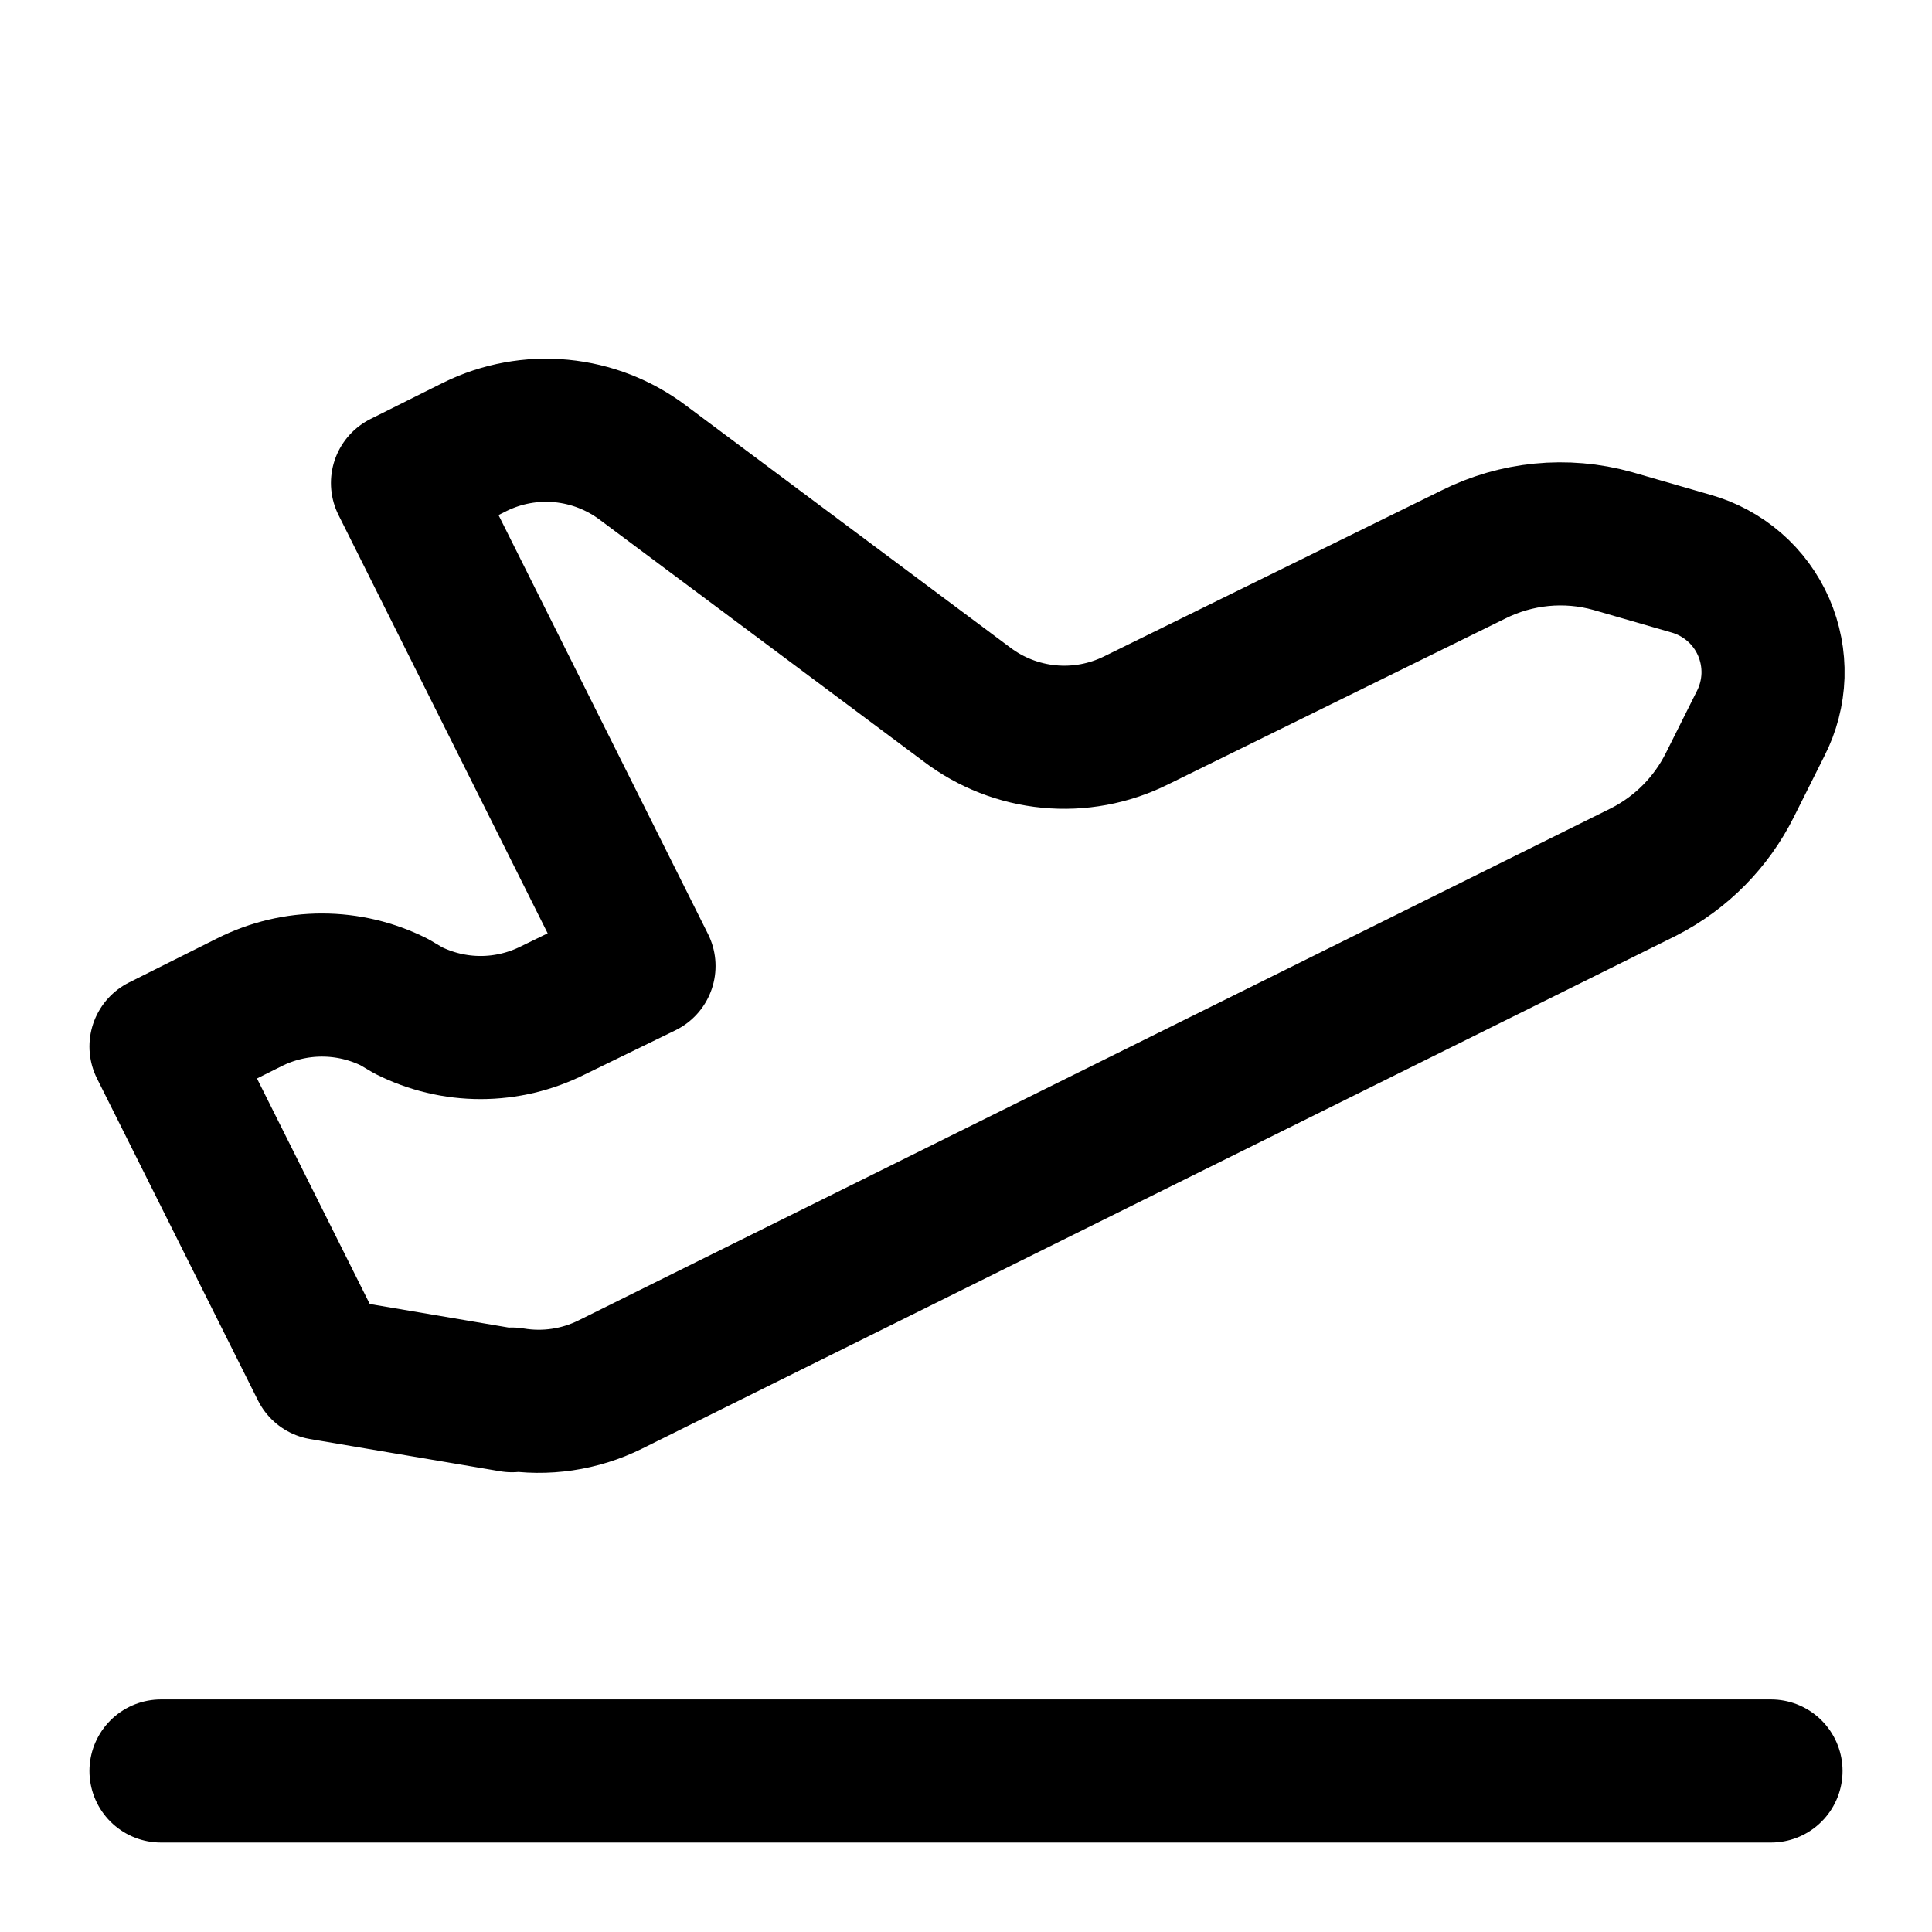
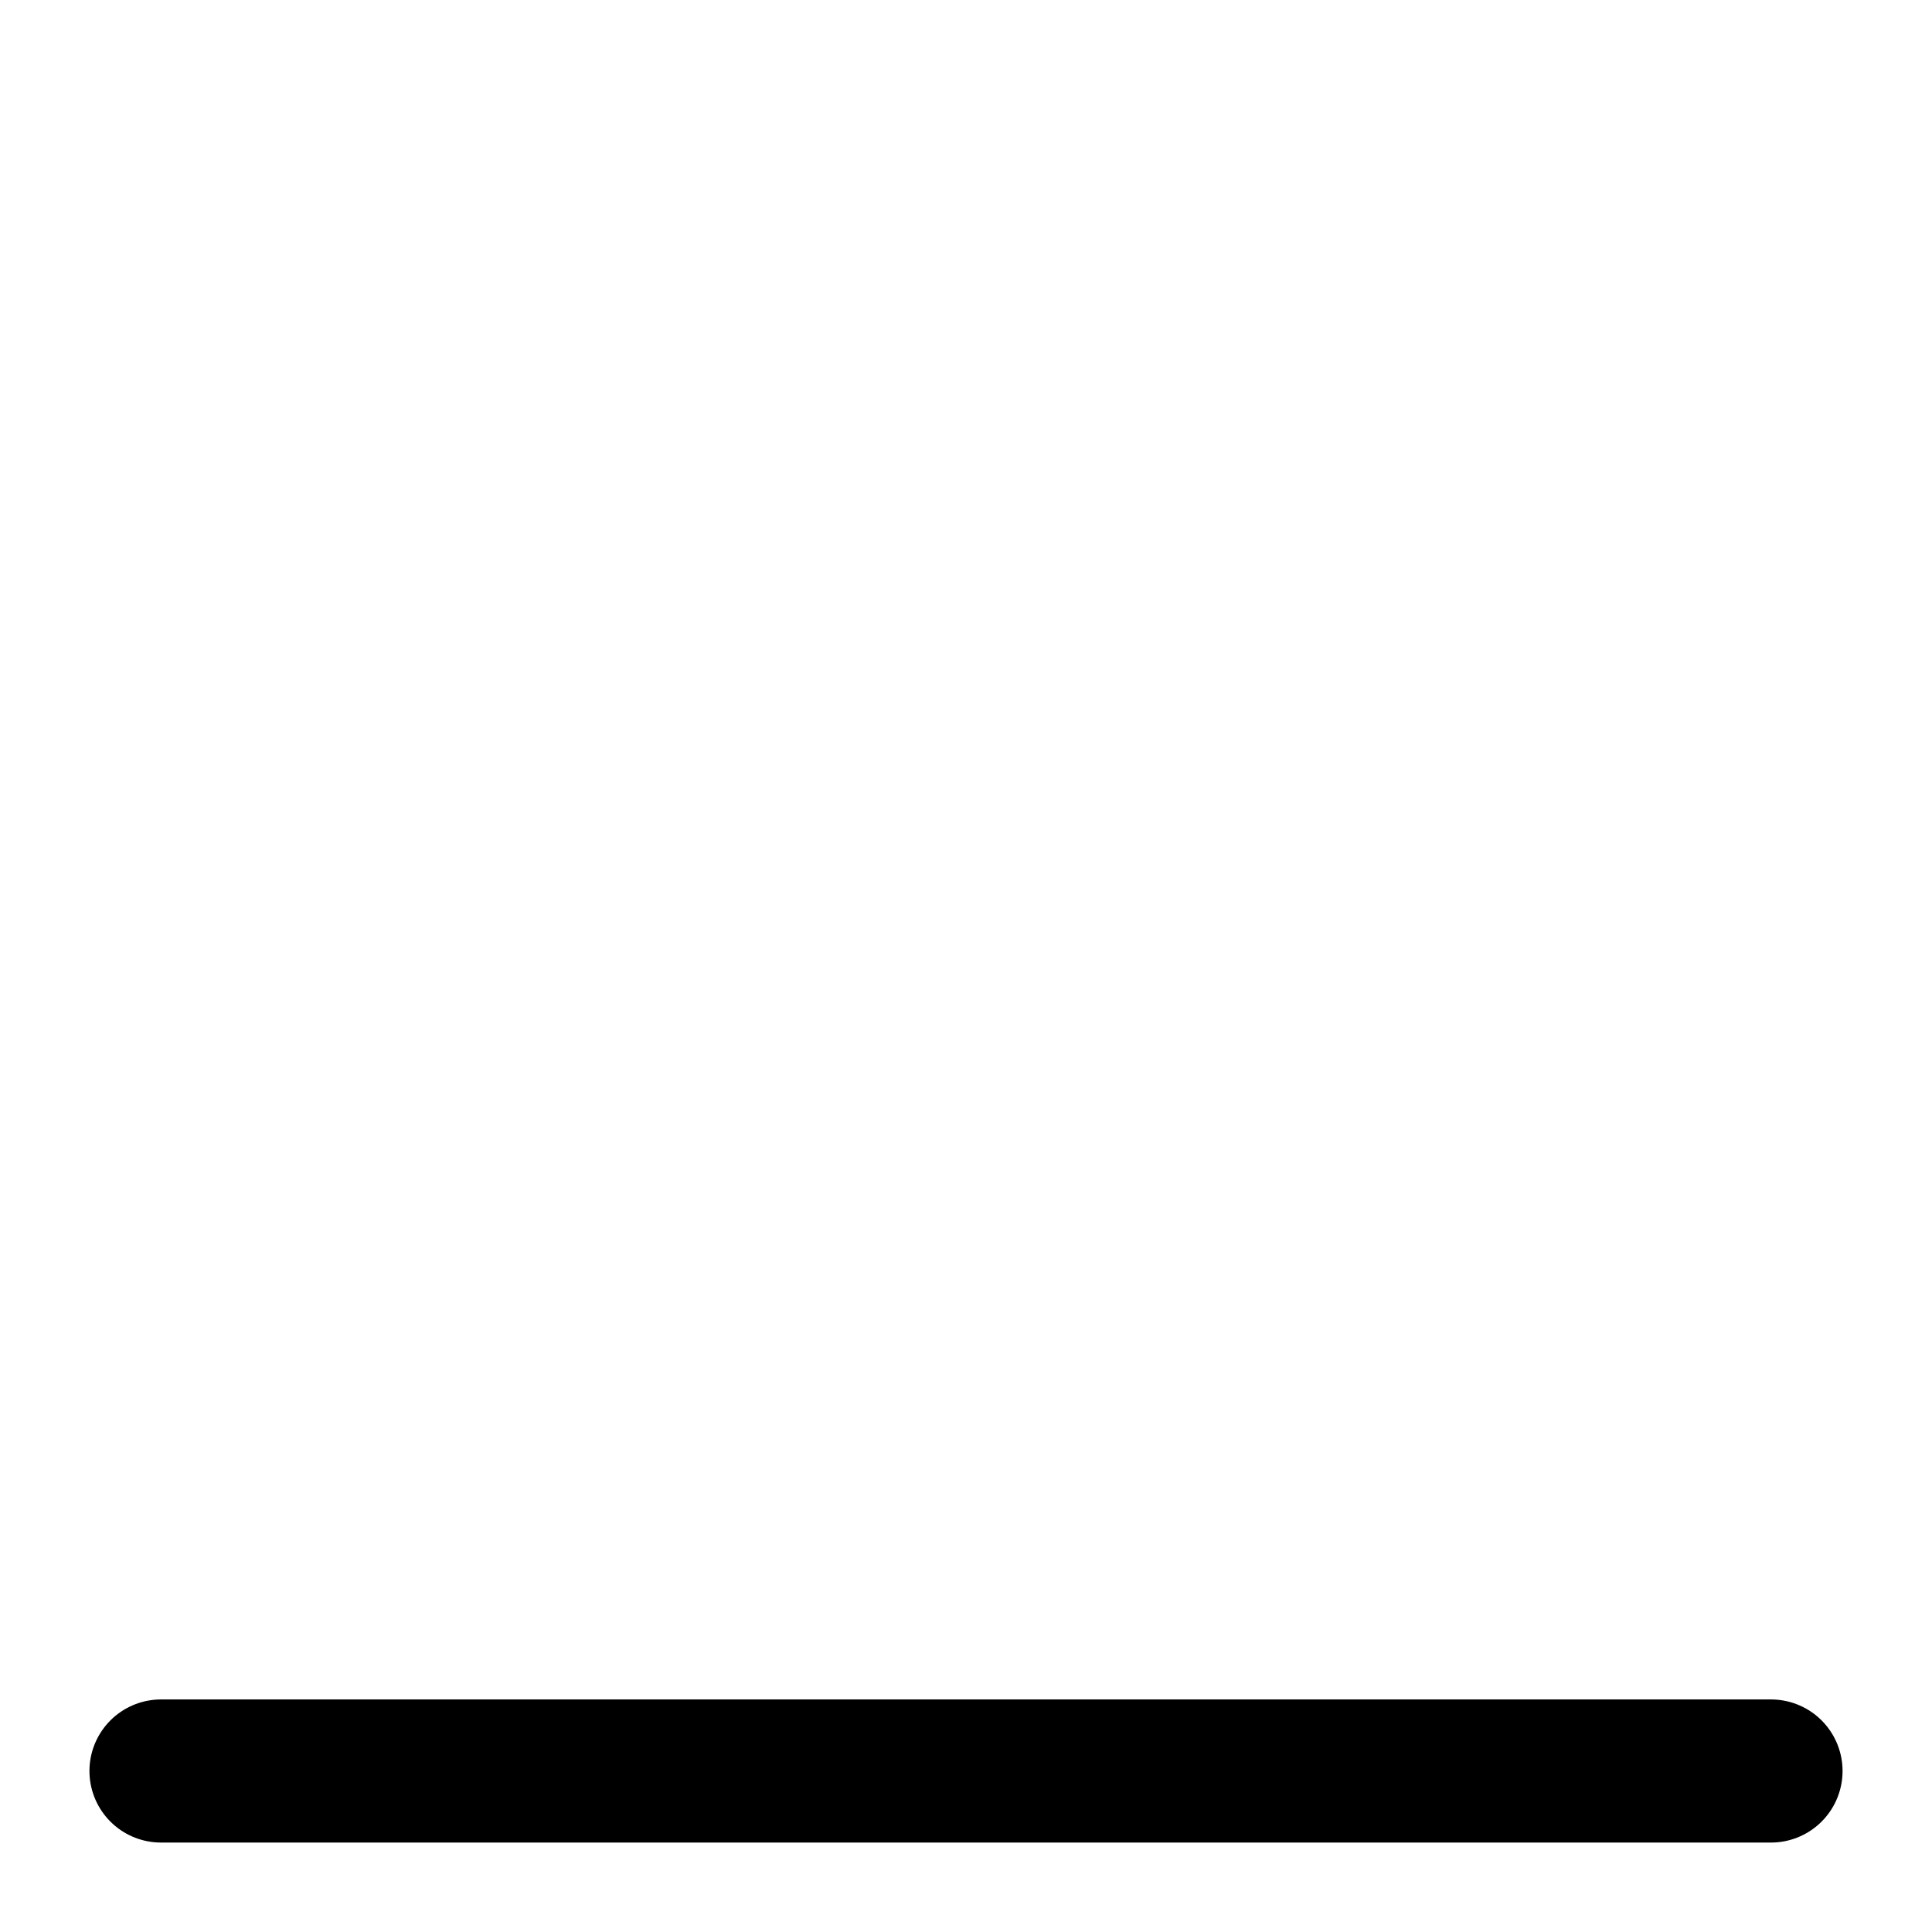
<svg xmlns="http://www.w3.org/2000/svg" width="27" height="27" viewBox="0 0 27 27" fill="none">
  <path d="M2.25 24.75H24.75" stroke="black" stroke-width="2" stroke-linecap="round" stroke-linejoin="round" />
-   <path d="M7.155 19.575L4.5 19.125L2.25 14.625L3.487 14.006C3.802 13.848 4.148 13.766 4.5 13.766C4.852 13.766 5.198 13.848 5.513 14.006L5.704 14.119C6.018 14.277 6.365 14.36 6.716 14.36C7.068 14.36 7.415 14.277 7.729 14.119L9 13.5L5.625 6.75L6.638 6.244C7.012 6.06 7.43 5.983 7.845 6.023C8.26 6.063 8.656 6.217 8.989 6.469L13.511 9.844C13.845 10.098 14.243 10.253 14.66 10.293C15.078 10.333 15.498 10.255 15.874 10.069L20.587 7.751C21.19 7.448 21.884 7.379 22.534 7.56L23.625 7.875C23.851 7.938 24.059 8.05 24.236 8.203C24.413 8.356 24.553 8.547 24.647 8.762C24.74 8.976 24.785 9.209 24.778 9.443C24.77 9.676 24.711 9.906 24.604 10.114L24.176 10.969C23.918 11.486 23.501 11.914 22.973 12.184L8.527 19.35C8.103 19.56 7.622 19.631 7.155 19.552V19.575Z" stroke="black" stroke-width="2" stroke-linecap="round" stroke-linejoin="round" />
</svg>